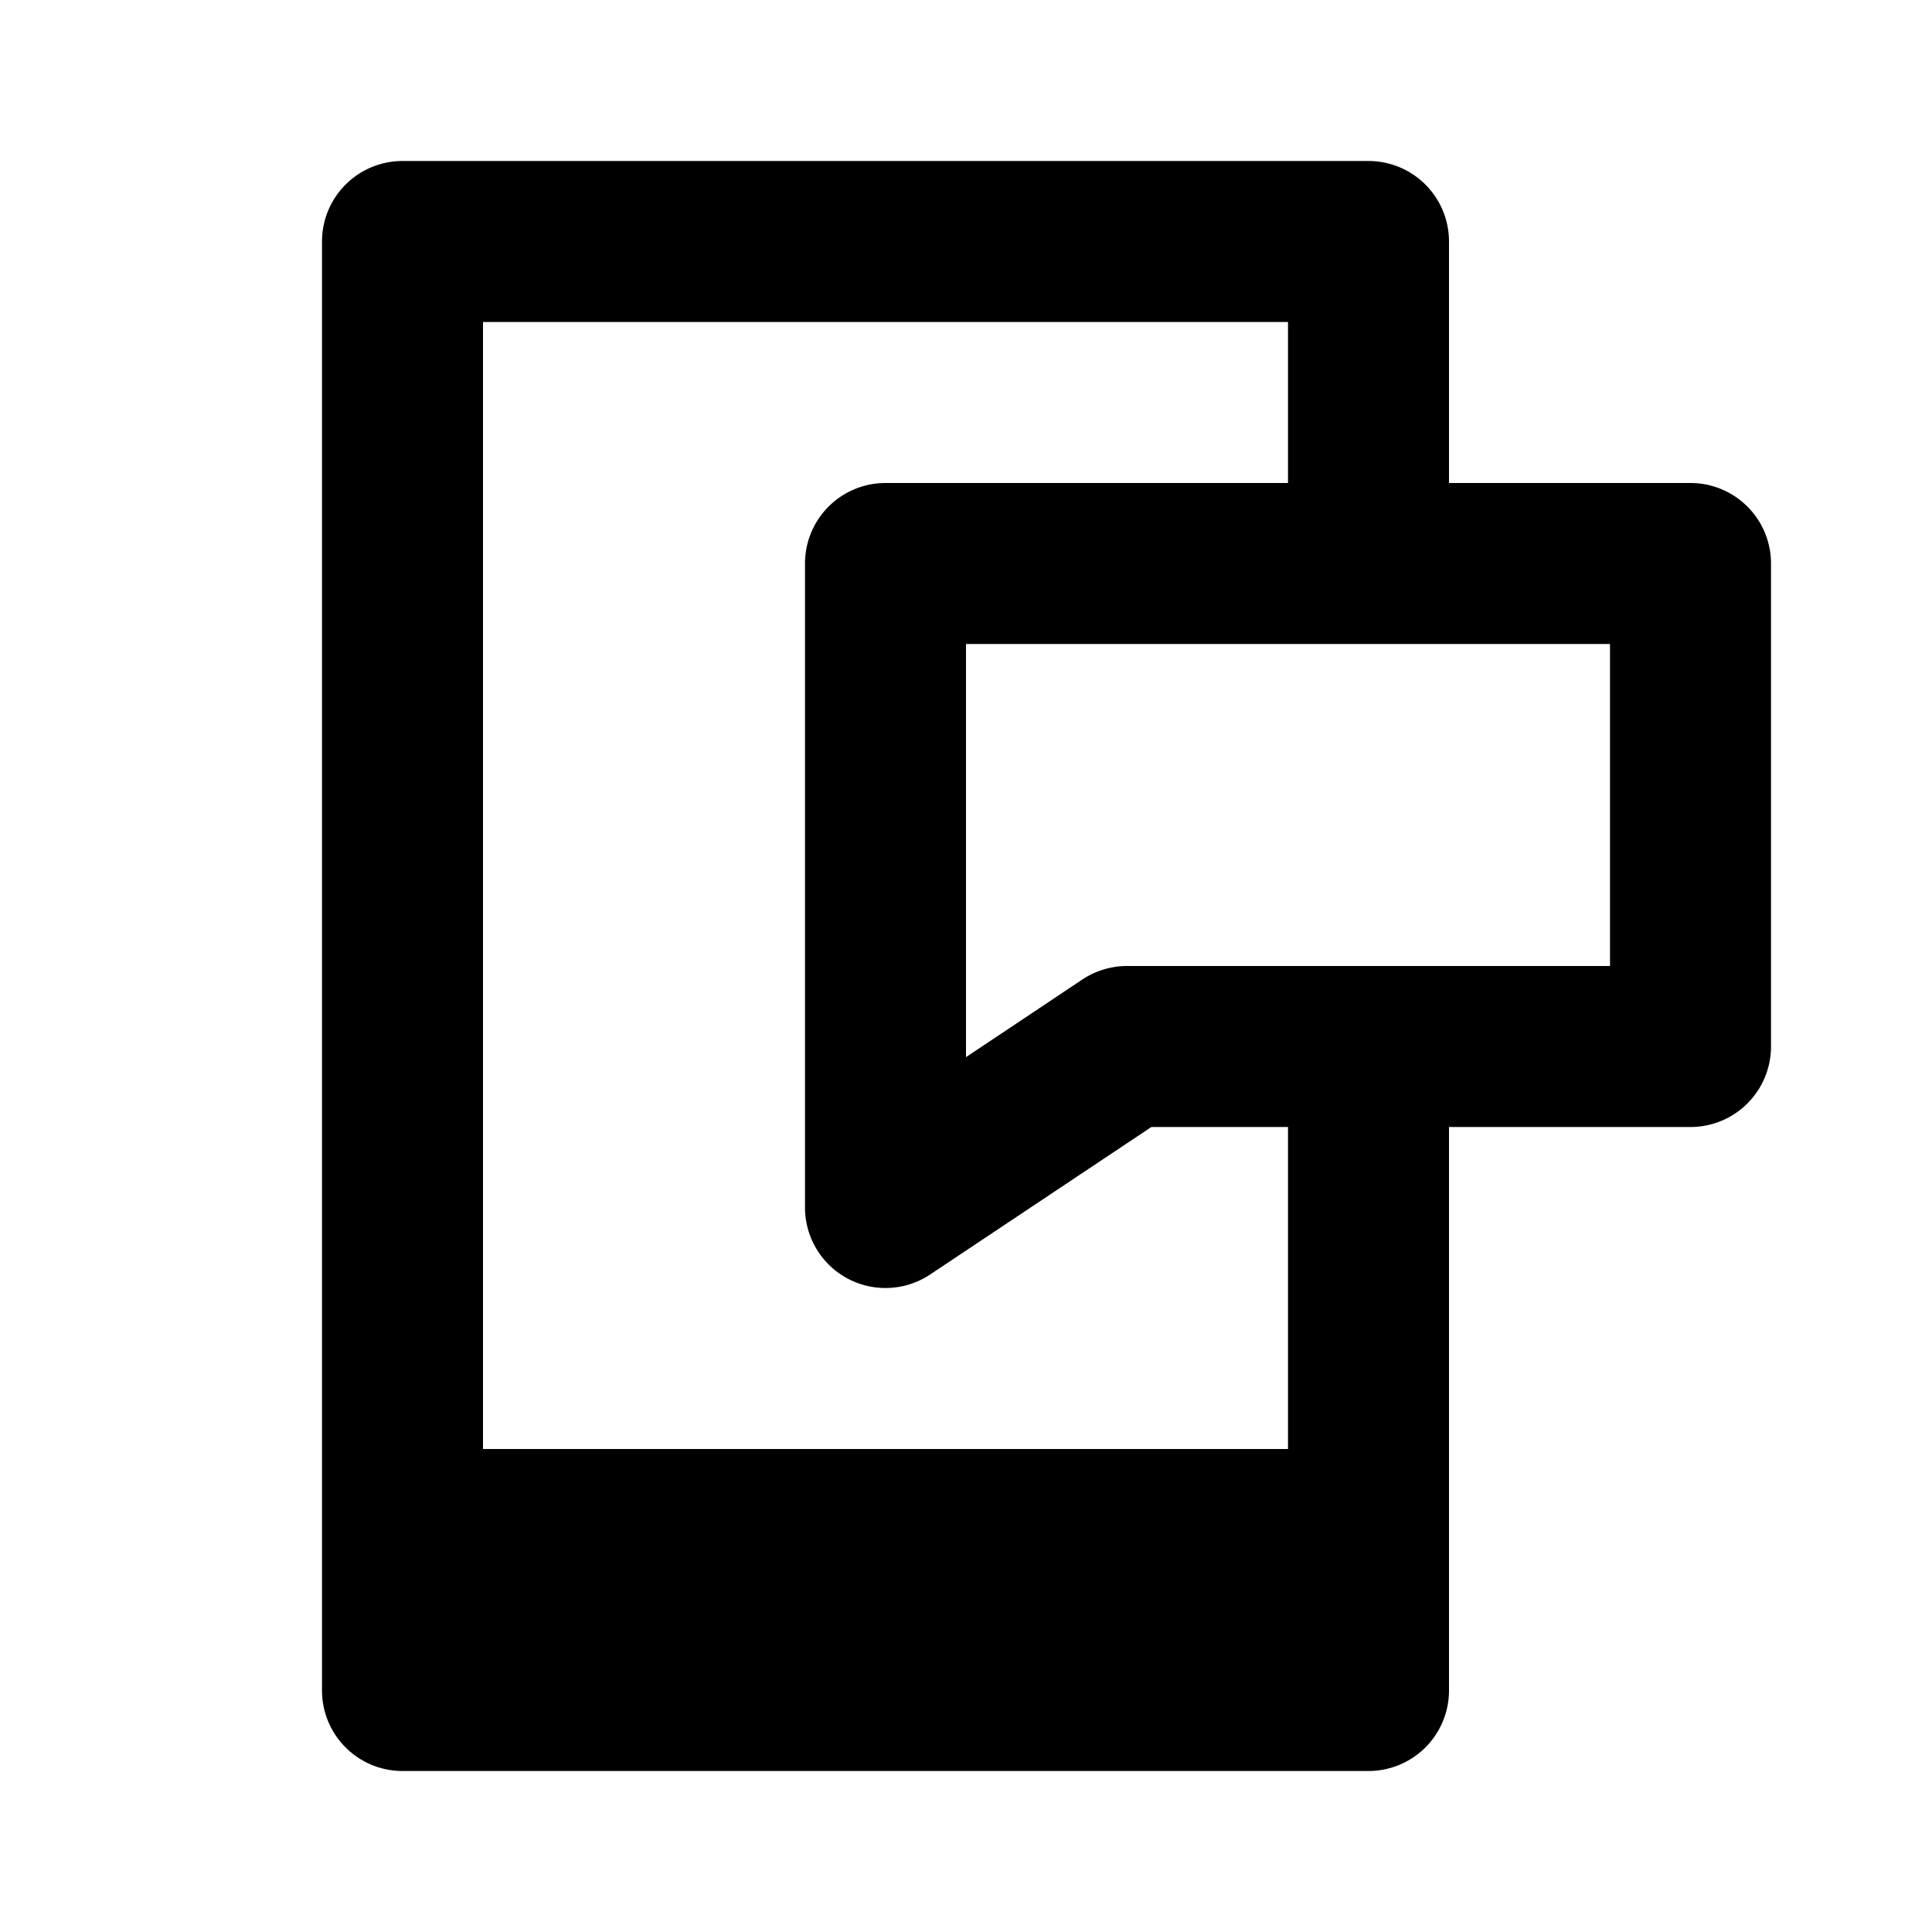
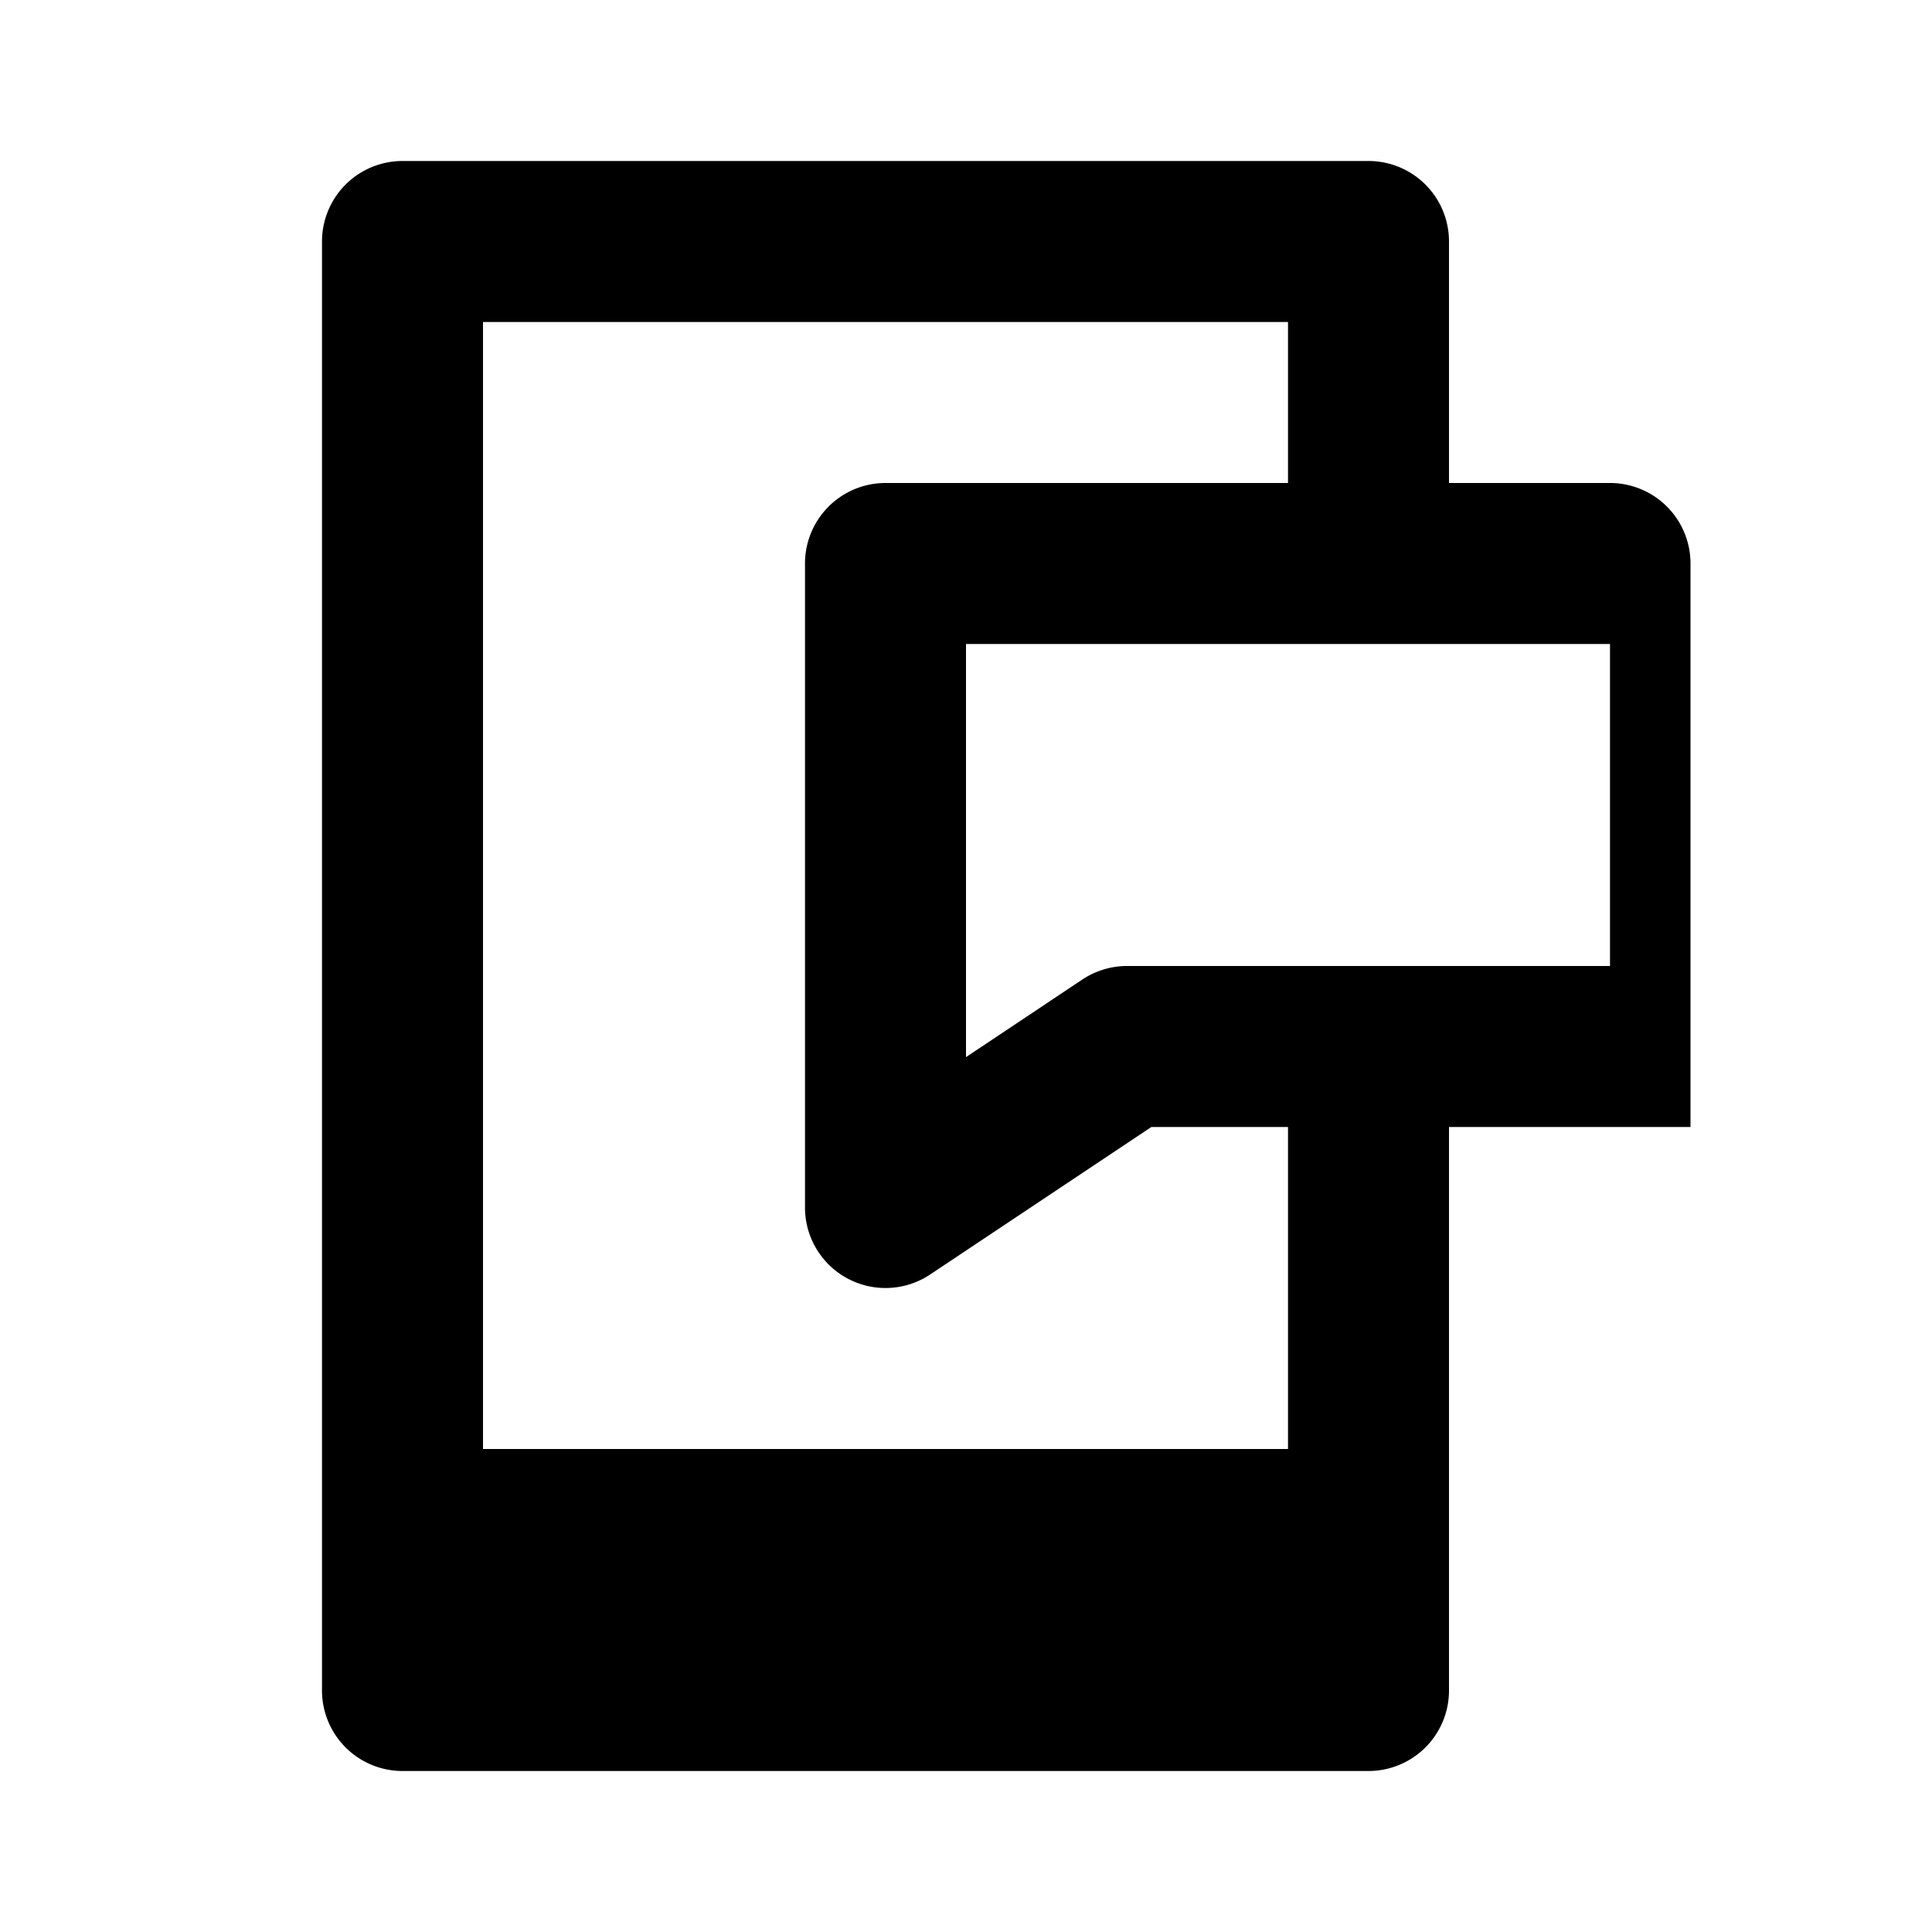
<svg xmlns="http://www.w3.org/2000/svg" width="24" height="24" viewBox="0 0 24 24">
-   <path d="M21 6h-3V3a1 1 0 0 0-1-1H5a1 1 0 0 0-1 1v18a1 1 0 0 0 1 1h12a1 1 0 0 0 1-1v-7h3a1 1 0 0 0 1-1V7a1 1 0 0 0-1-1zm-5 12H6V4h10v2h-5a1 1 0 0 0-1 1v8a1 1 0 0 0 1.555.832L14.303 14H16v4zm4-6h-6c-.197 0-.391.059-.555.168L12 13.132V8h8v4z" />
+   <path d="M21 6h-3V3a1 1 0 0 0-1-1H5a1 1 0 0 0-1 1v18a1 1 0 0 0 1 1h12a1 1 0 0 0 1-1v-7h3V7a1 1 0 0 0-1-1zm-5 12H6V4h10v2h-5a1 1 0 0 0-1 1v8a1 1 0 0 0 1.555.832L14.303 14H16v4zm4-6h-6c-.197 0-.391.059-.555.168L12 13.132V8h8v4z" />
</svg>